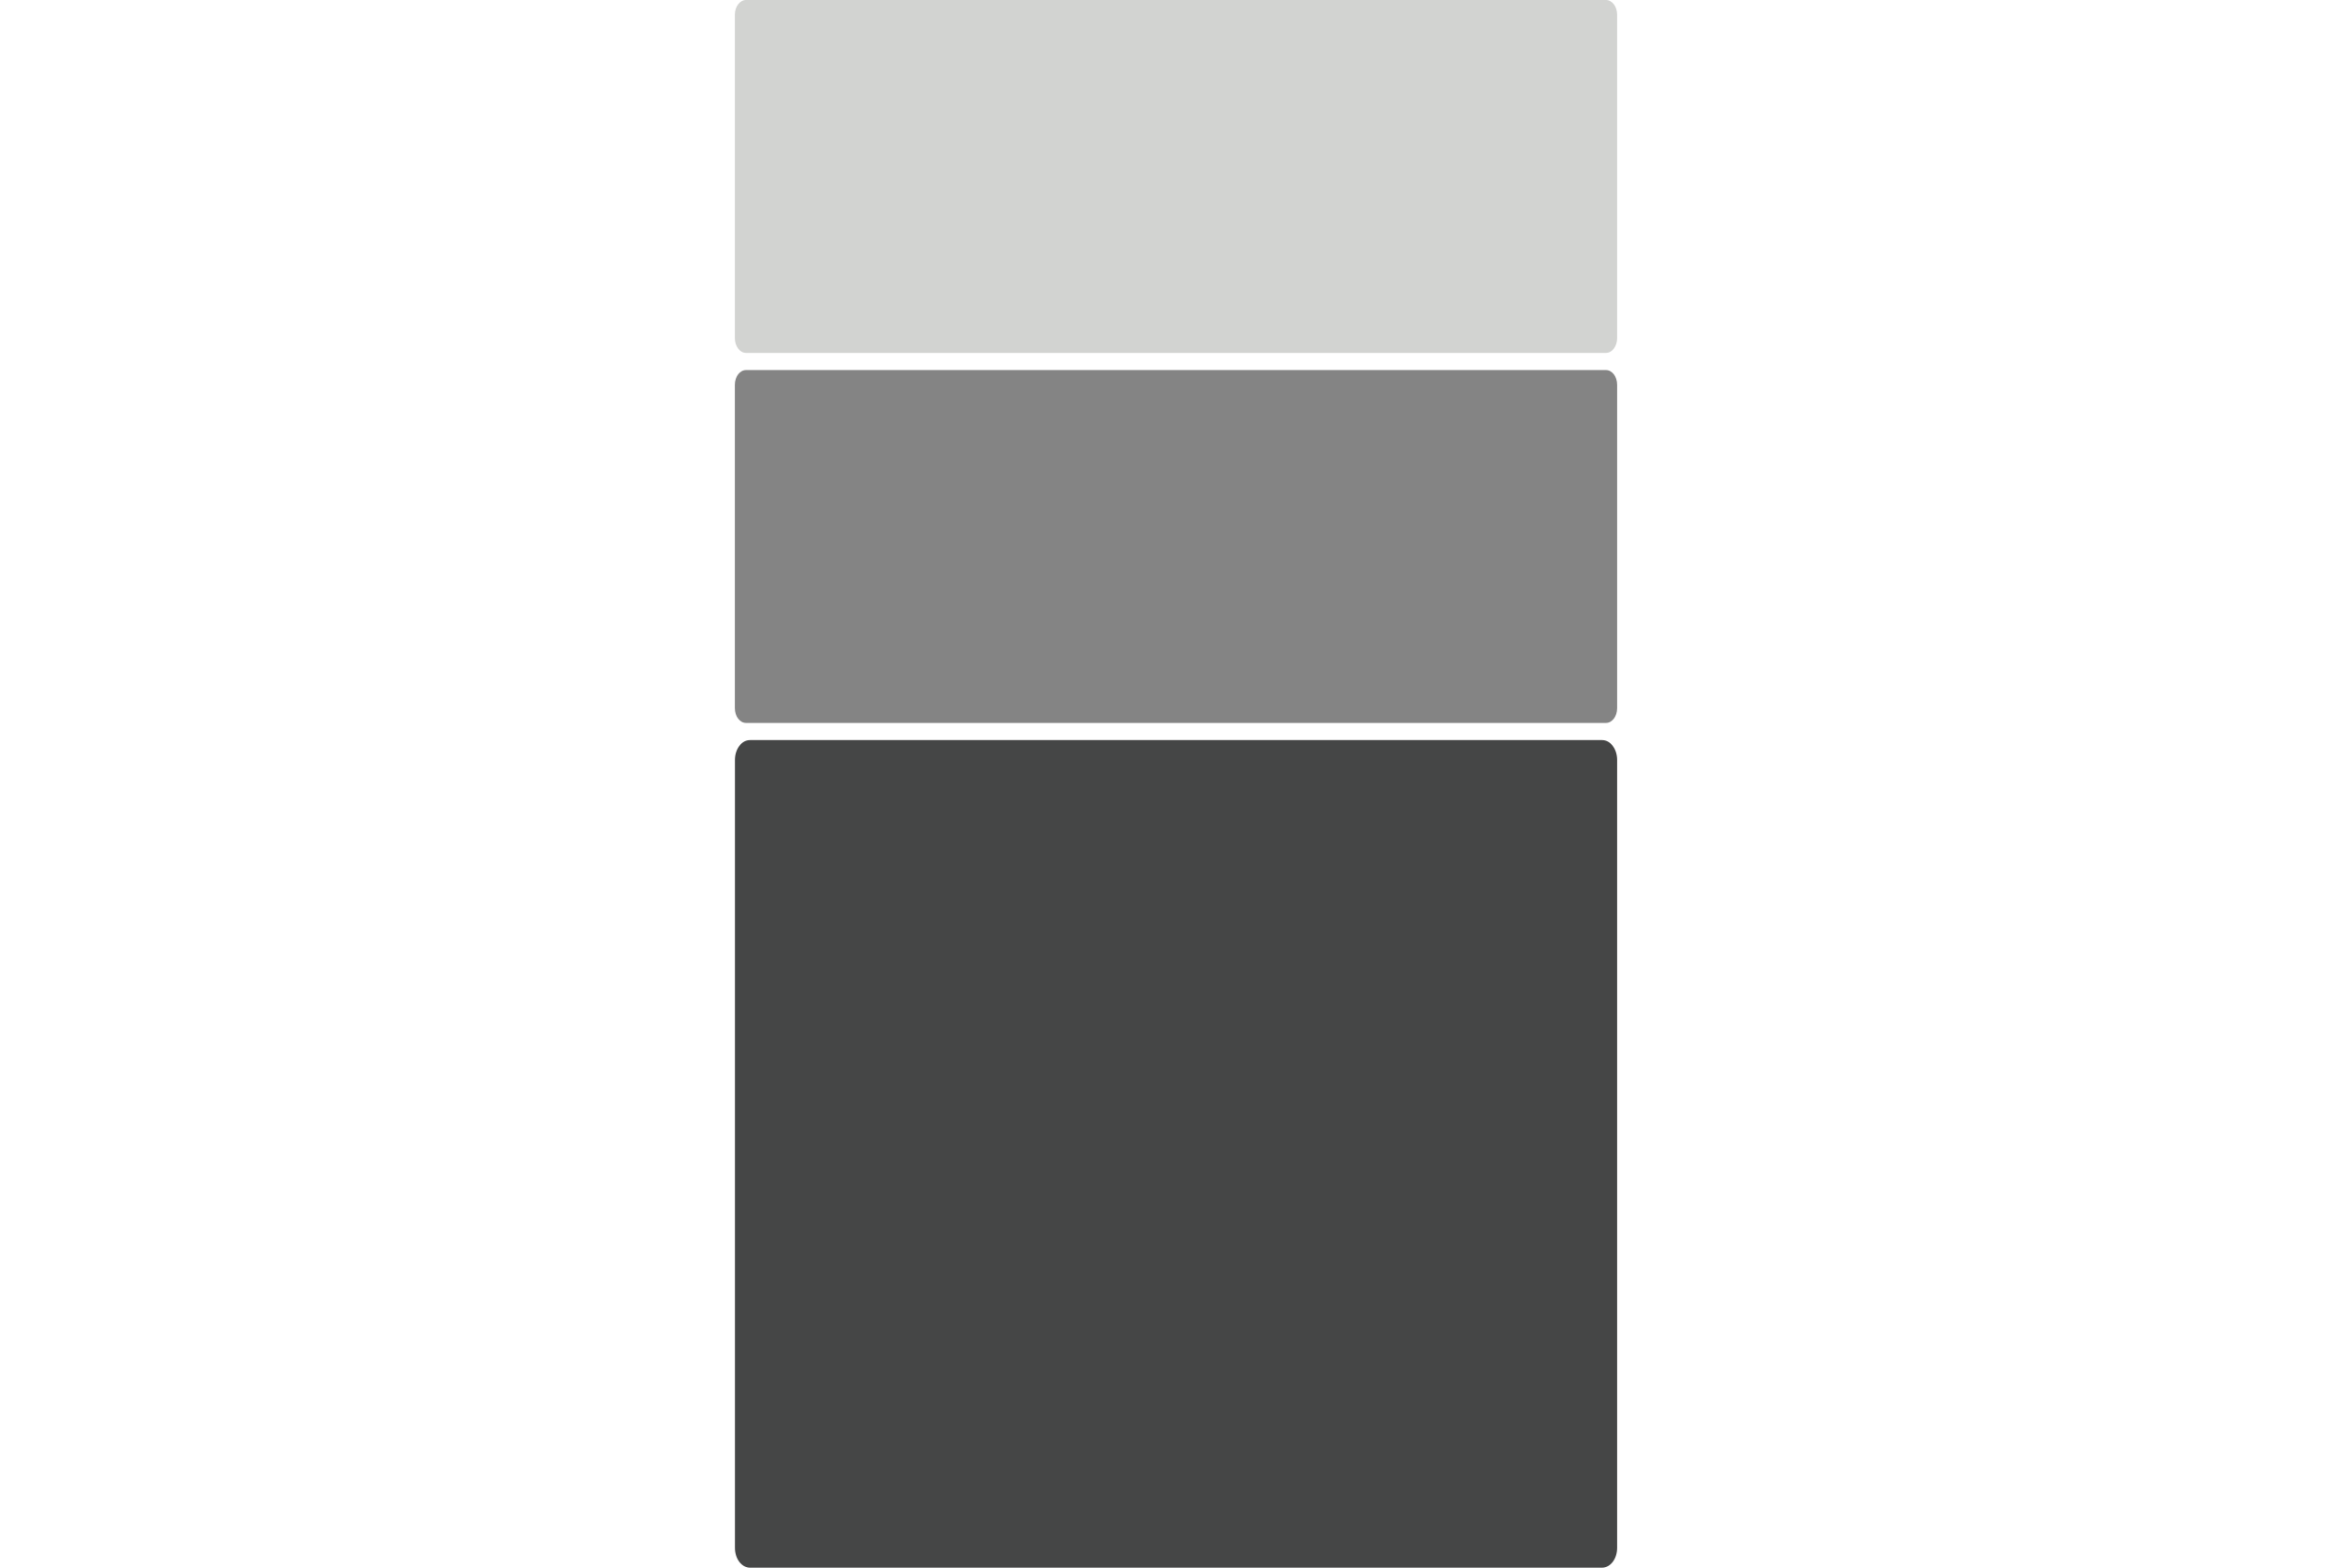
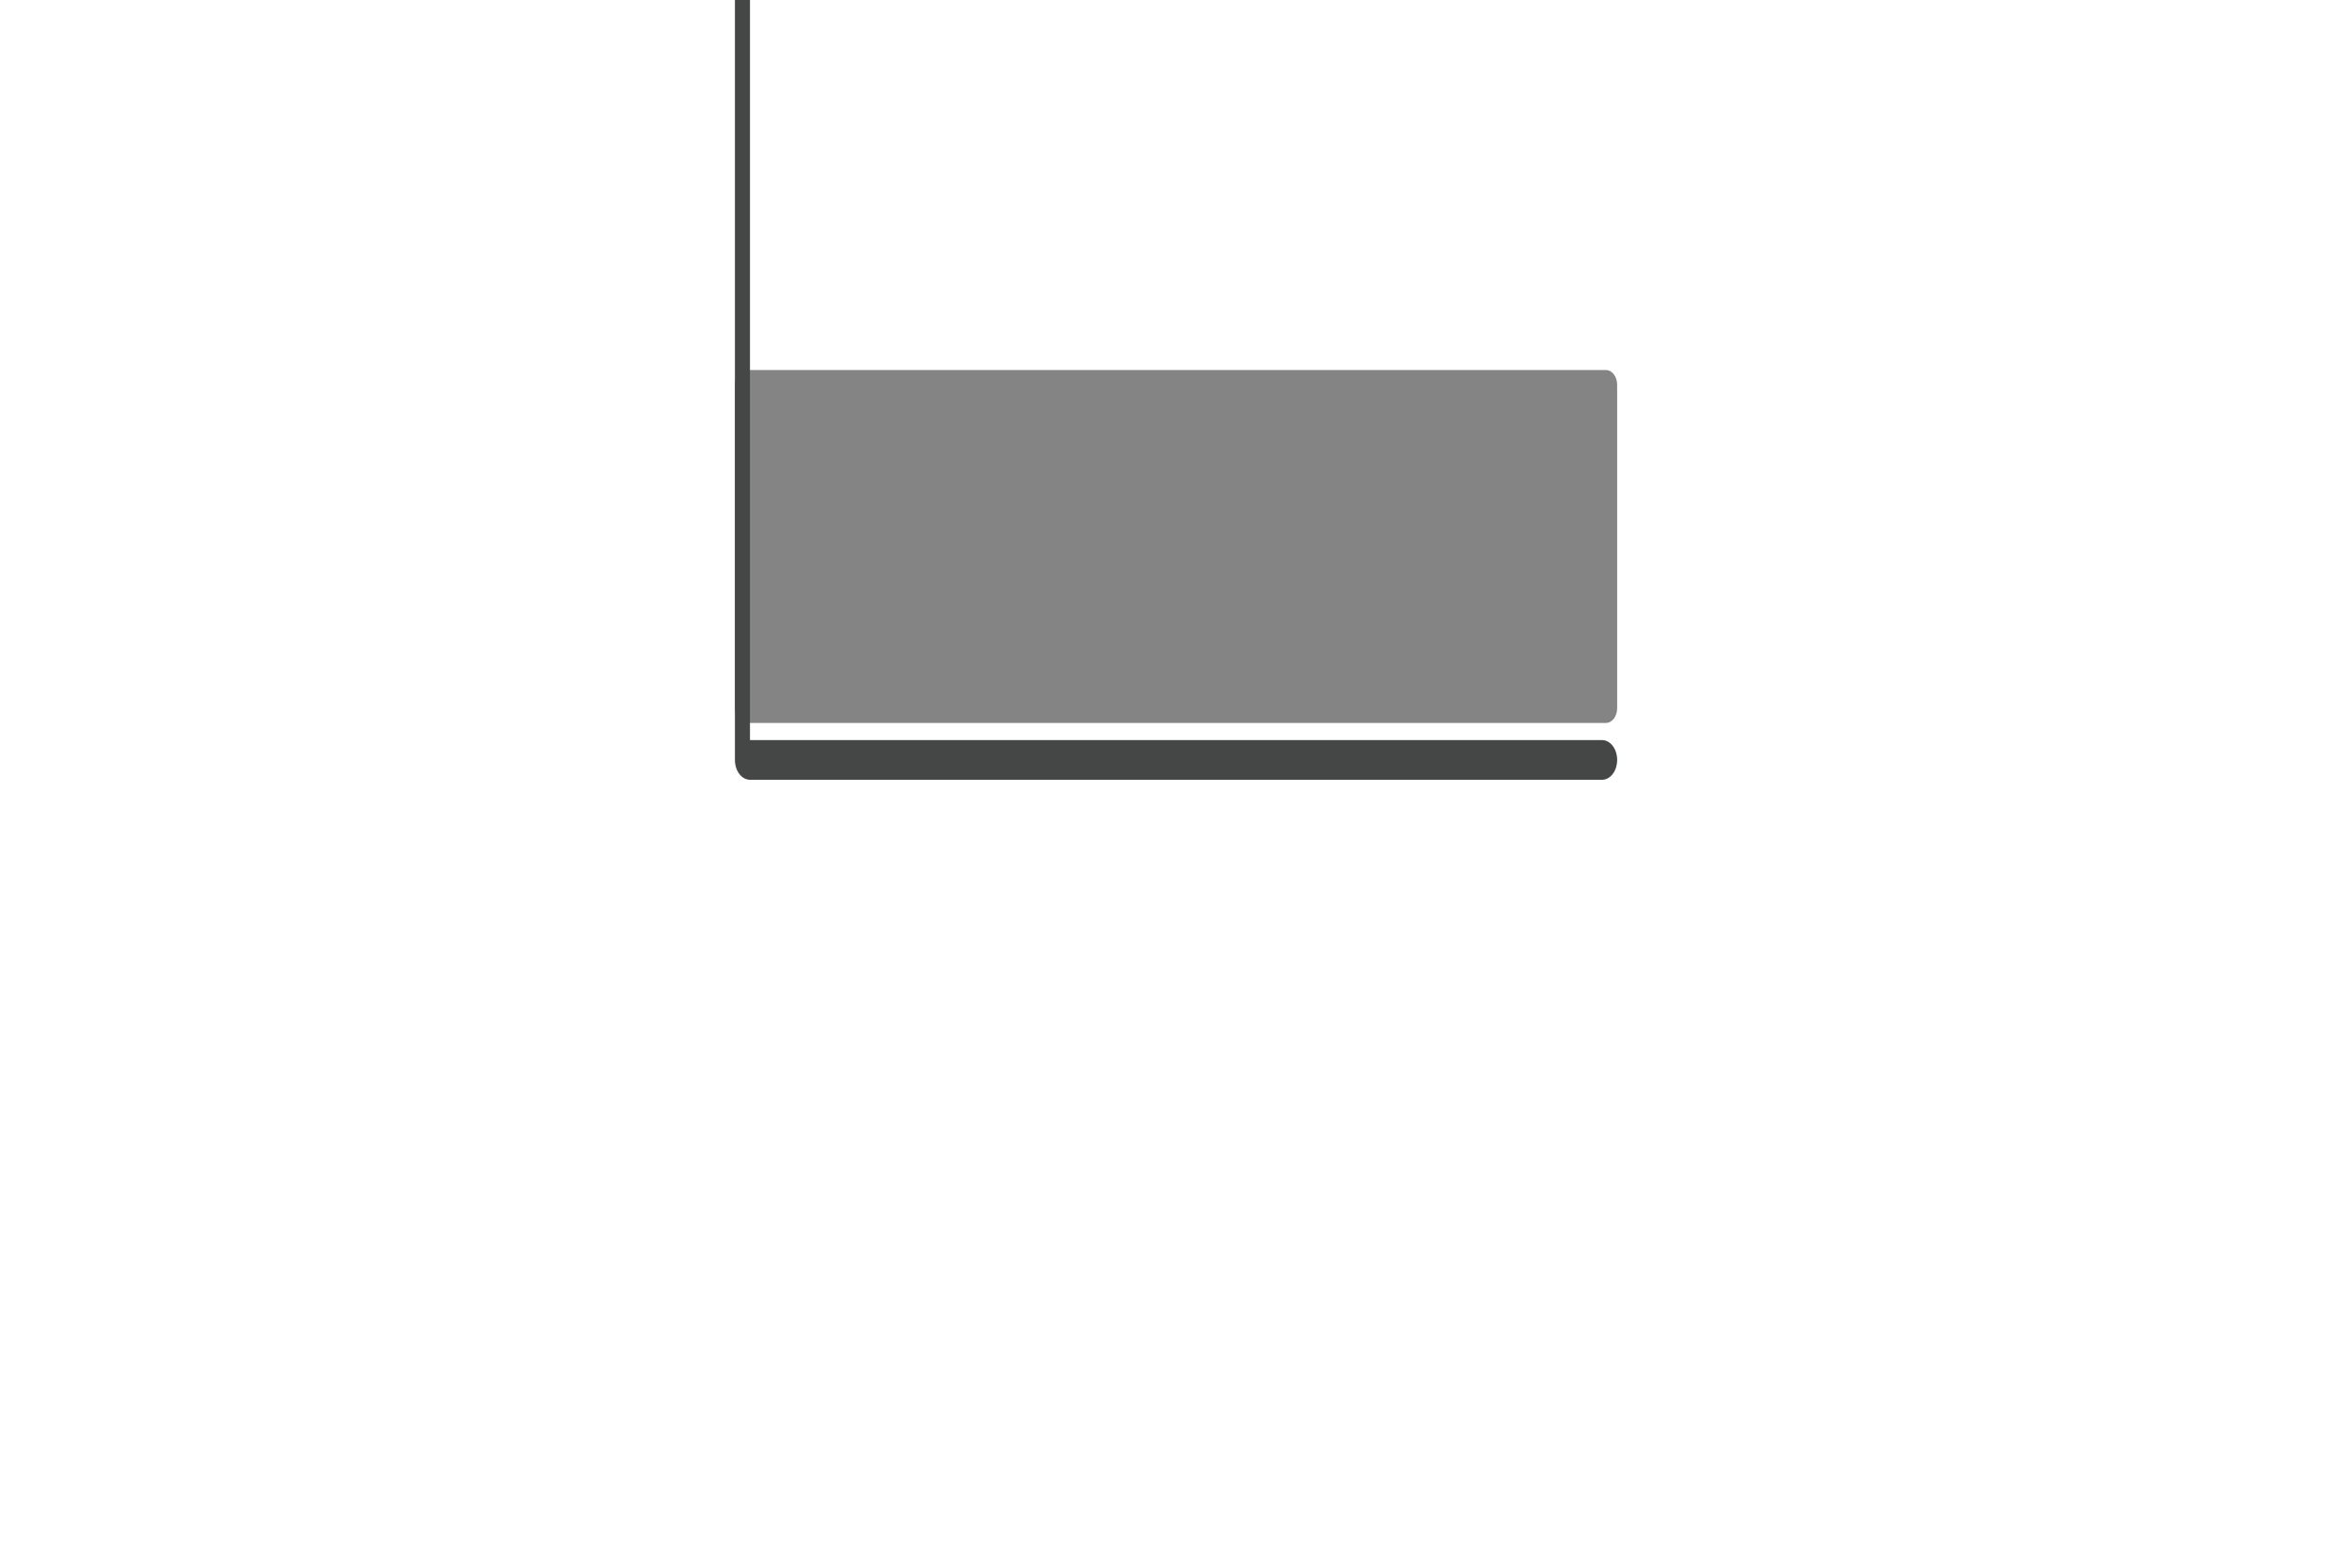
<svg xmlns="http://www.w3.org/2000/svg" viewBox="0 0 300 200" data-name="Layer 1" id="Layer_1">
  <defs>
    <style>
      .cls-1 {
        fill: #d2d3d1;
      }

      .cls-1, .cls-2, .cls-3 {
        stroke-width: 0px;
      }

      .cls-2 {
        fill: #454646;
      }

      .cls-3 {
        fill: #848484;
      }
    </style>
  </defs>
-   <path d="M95.16,0h109.68c.79,0,1.43.84,1.43,1.88v41.26c0,1.04-.64,1.88-1.43,1.88h-109.68c-.79,0-1.43-.84-1.43-1.88V1.88c0-1.04.64-1.88,1.43-1.88Z" class="cls-1" />
  <path d="M95.16,47.21h109.68c.79,0,1.43.84,1.43,1.88v41.26c0,1.04-.64,1.88-1.43,1.88h-109.68c-.79,0-1.43-.84-1.43-1.88v-41.26c0-1.04.64-1.88,1.43-1.88Z" class="cls-3" />
-   <path d="M95.66,94.42h108.69c1.06,0,1.92,1.13,1.92,2.53v100.52c0,1.4-.86,2.53-1.92,2.53h-108.69c-1.06,0-1.92-1.13-1.92-2.53v-100.52c0-1.4.86-2.53,1.92-2.53Z" class="cls-2" />
+   <path d="M95.66,94.42h108.69c1.06,0,1.92,1.13,1.92,2.53c0,1.4-.86,2.53-1.92,2.53h-108.69c-1.06,0-1.92-1.13-1.92-2.53v-100.52c0-1.4.86-2.53,1.92-2.53Z" class="cls-2" />
</svg>